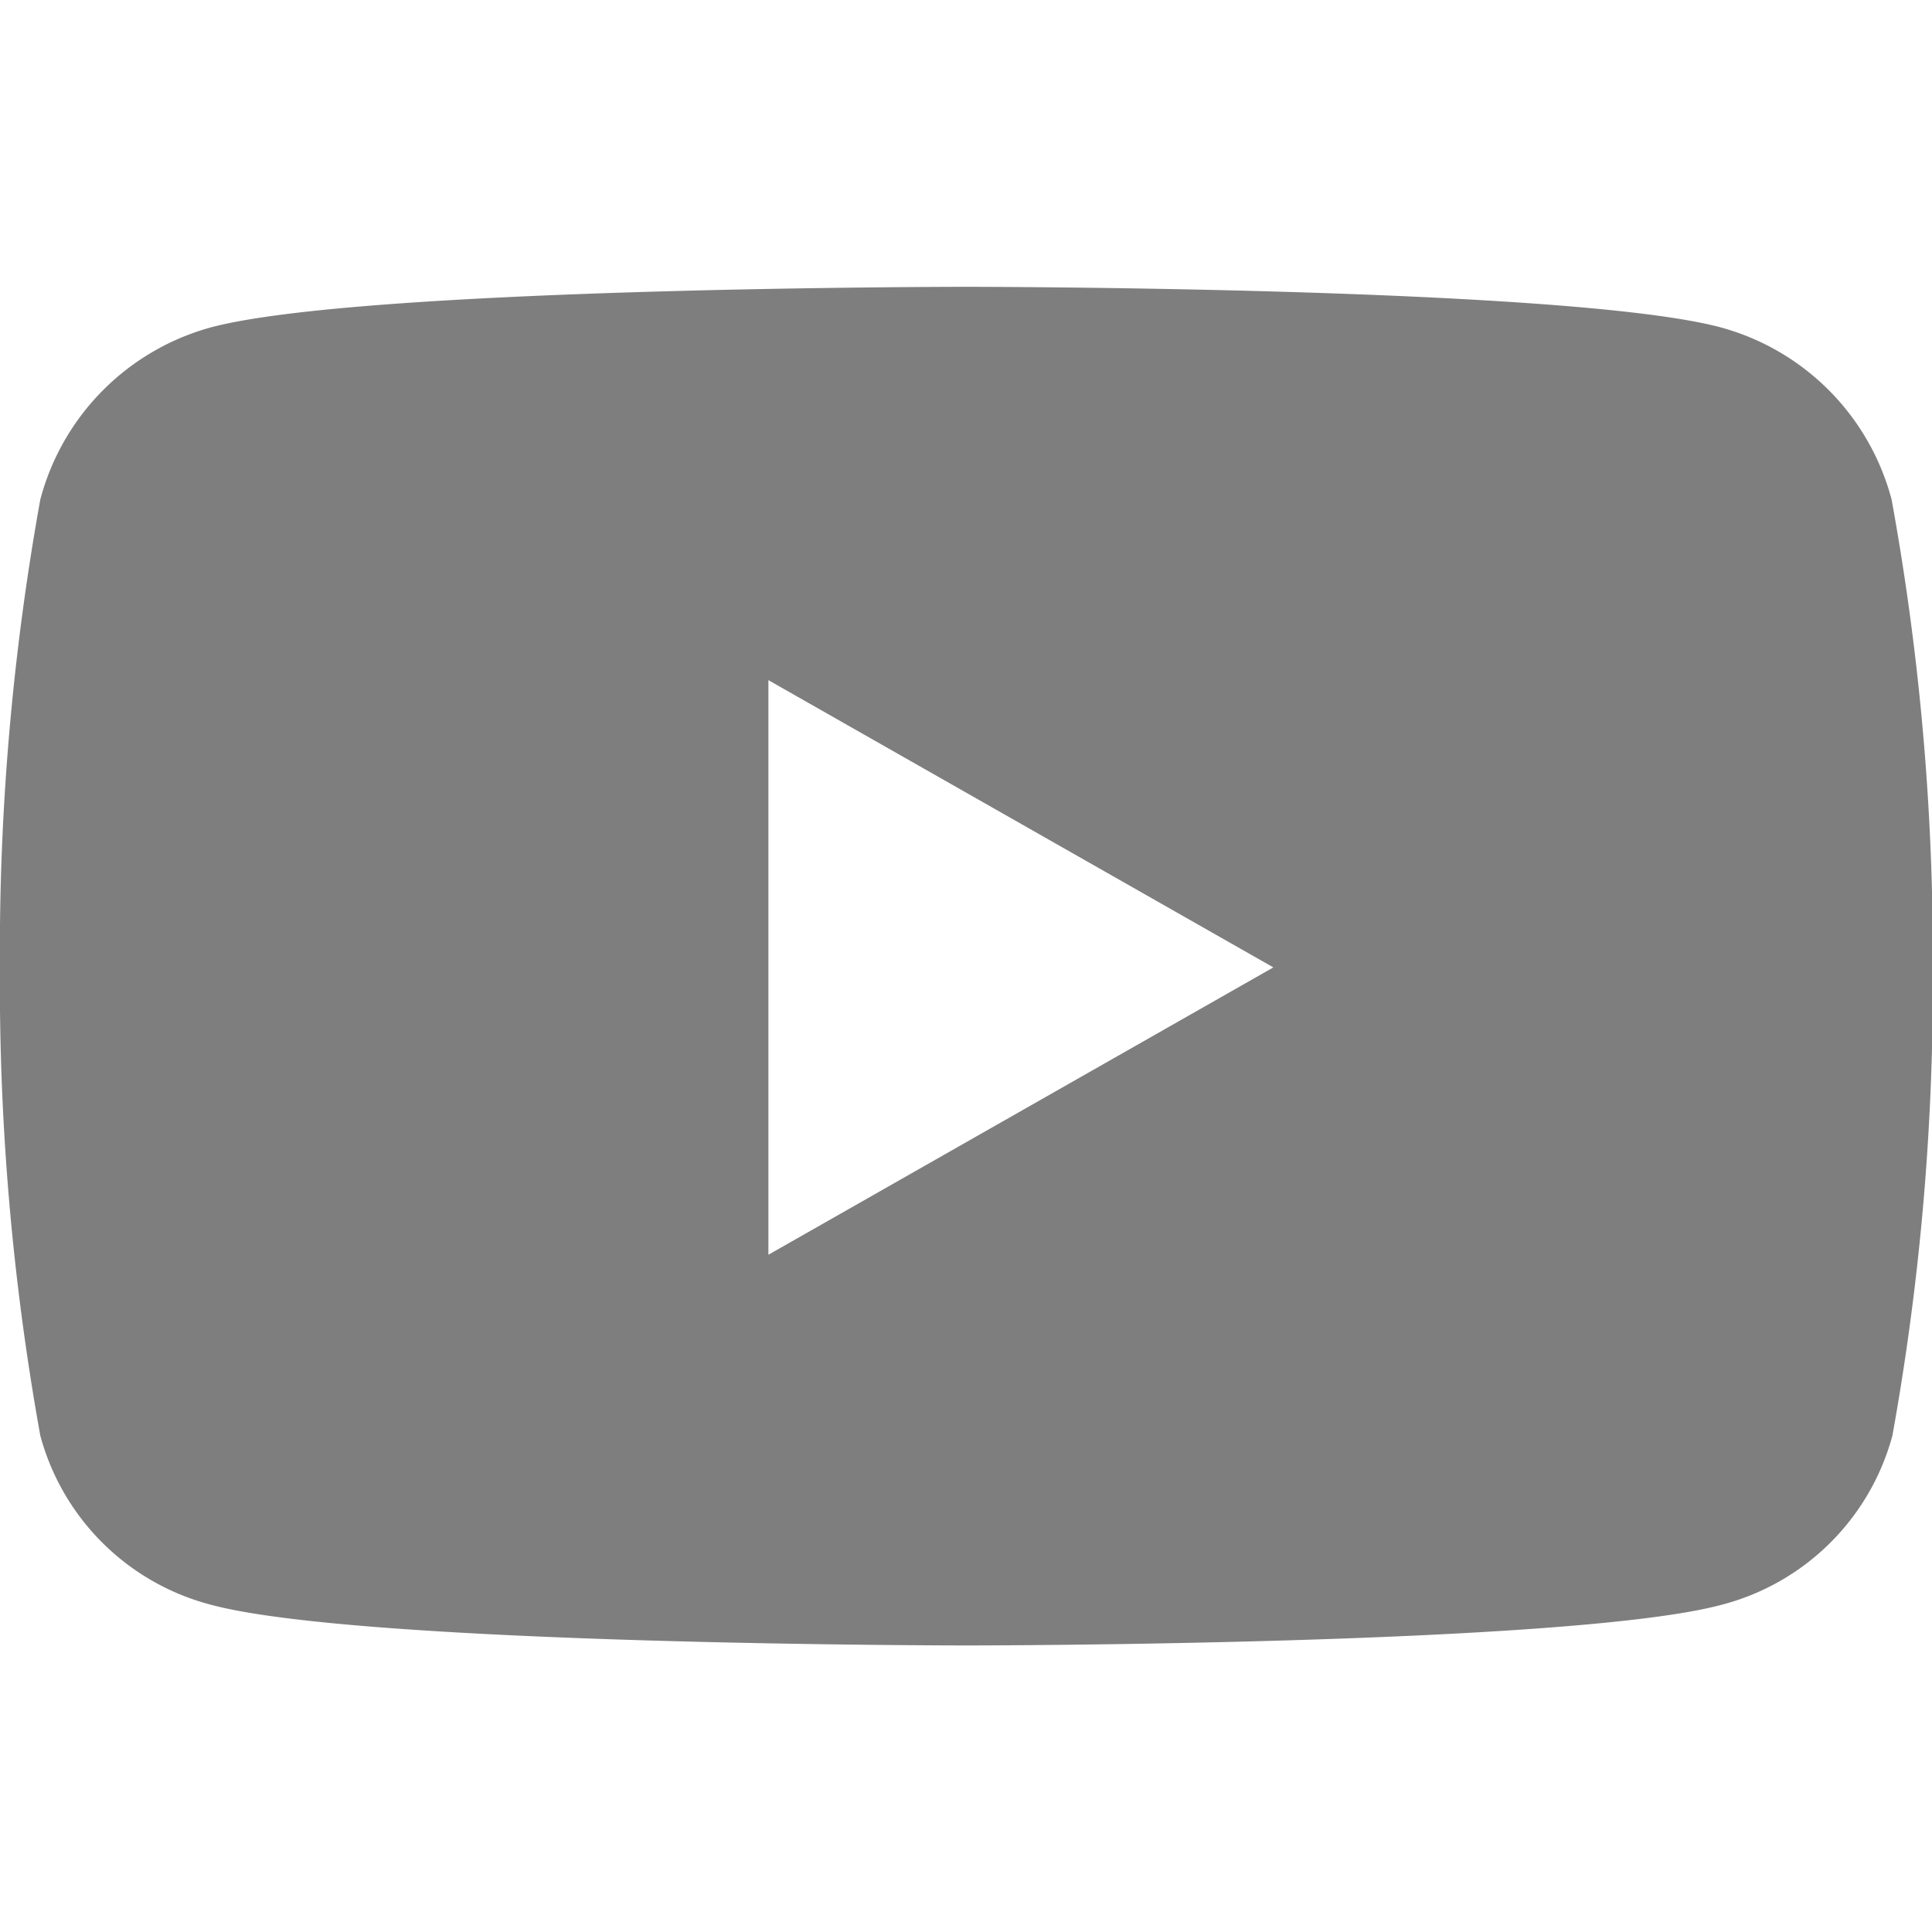
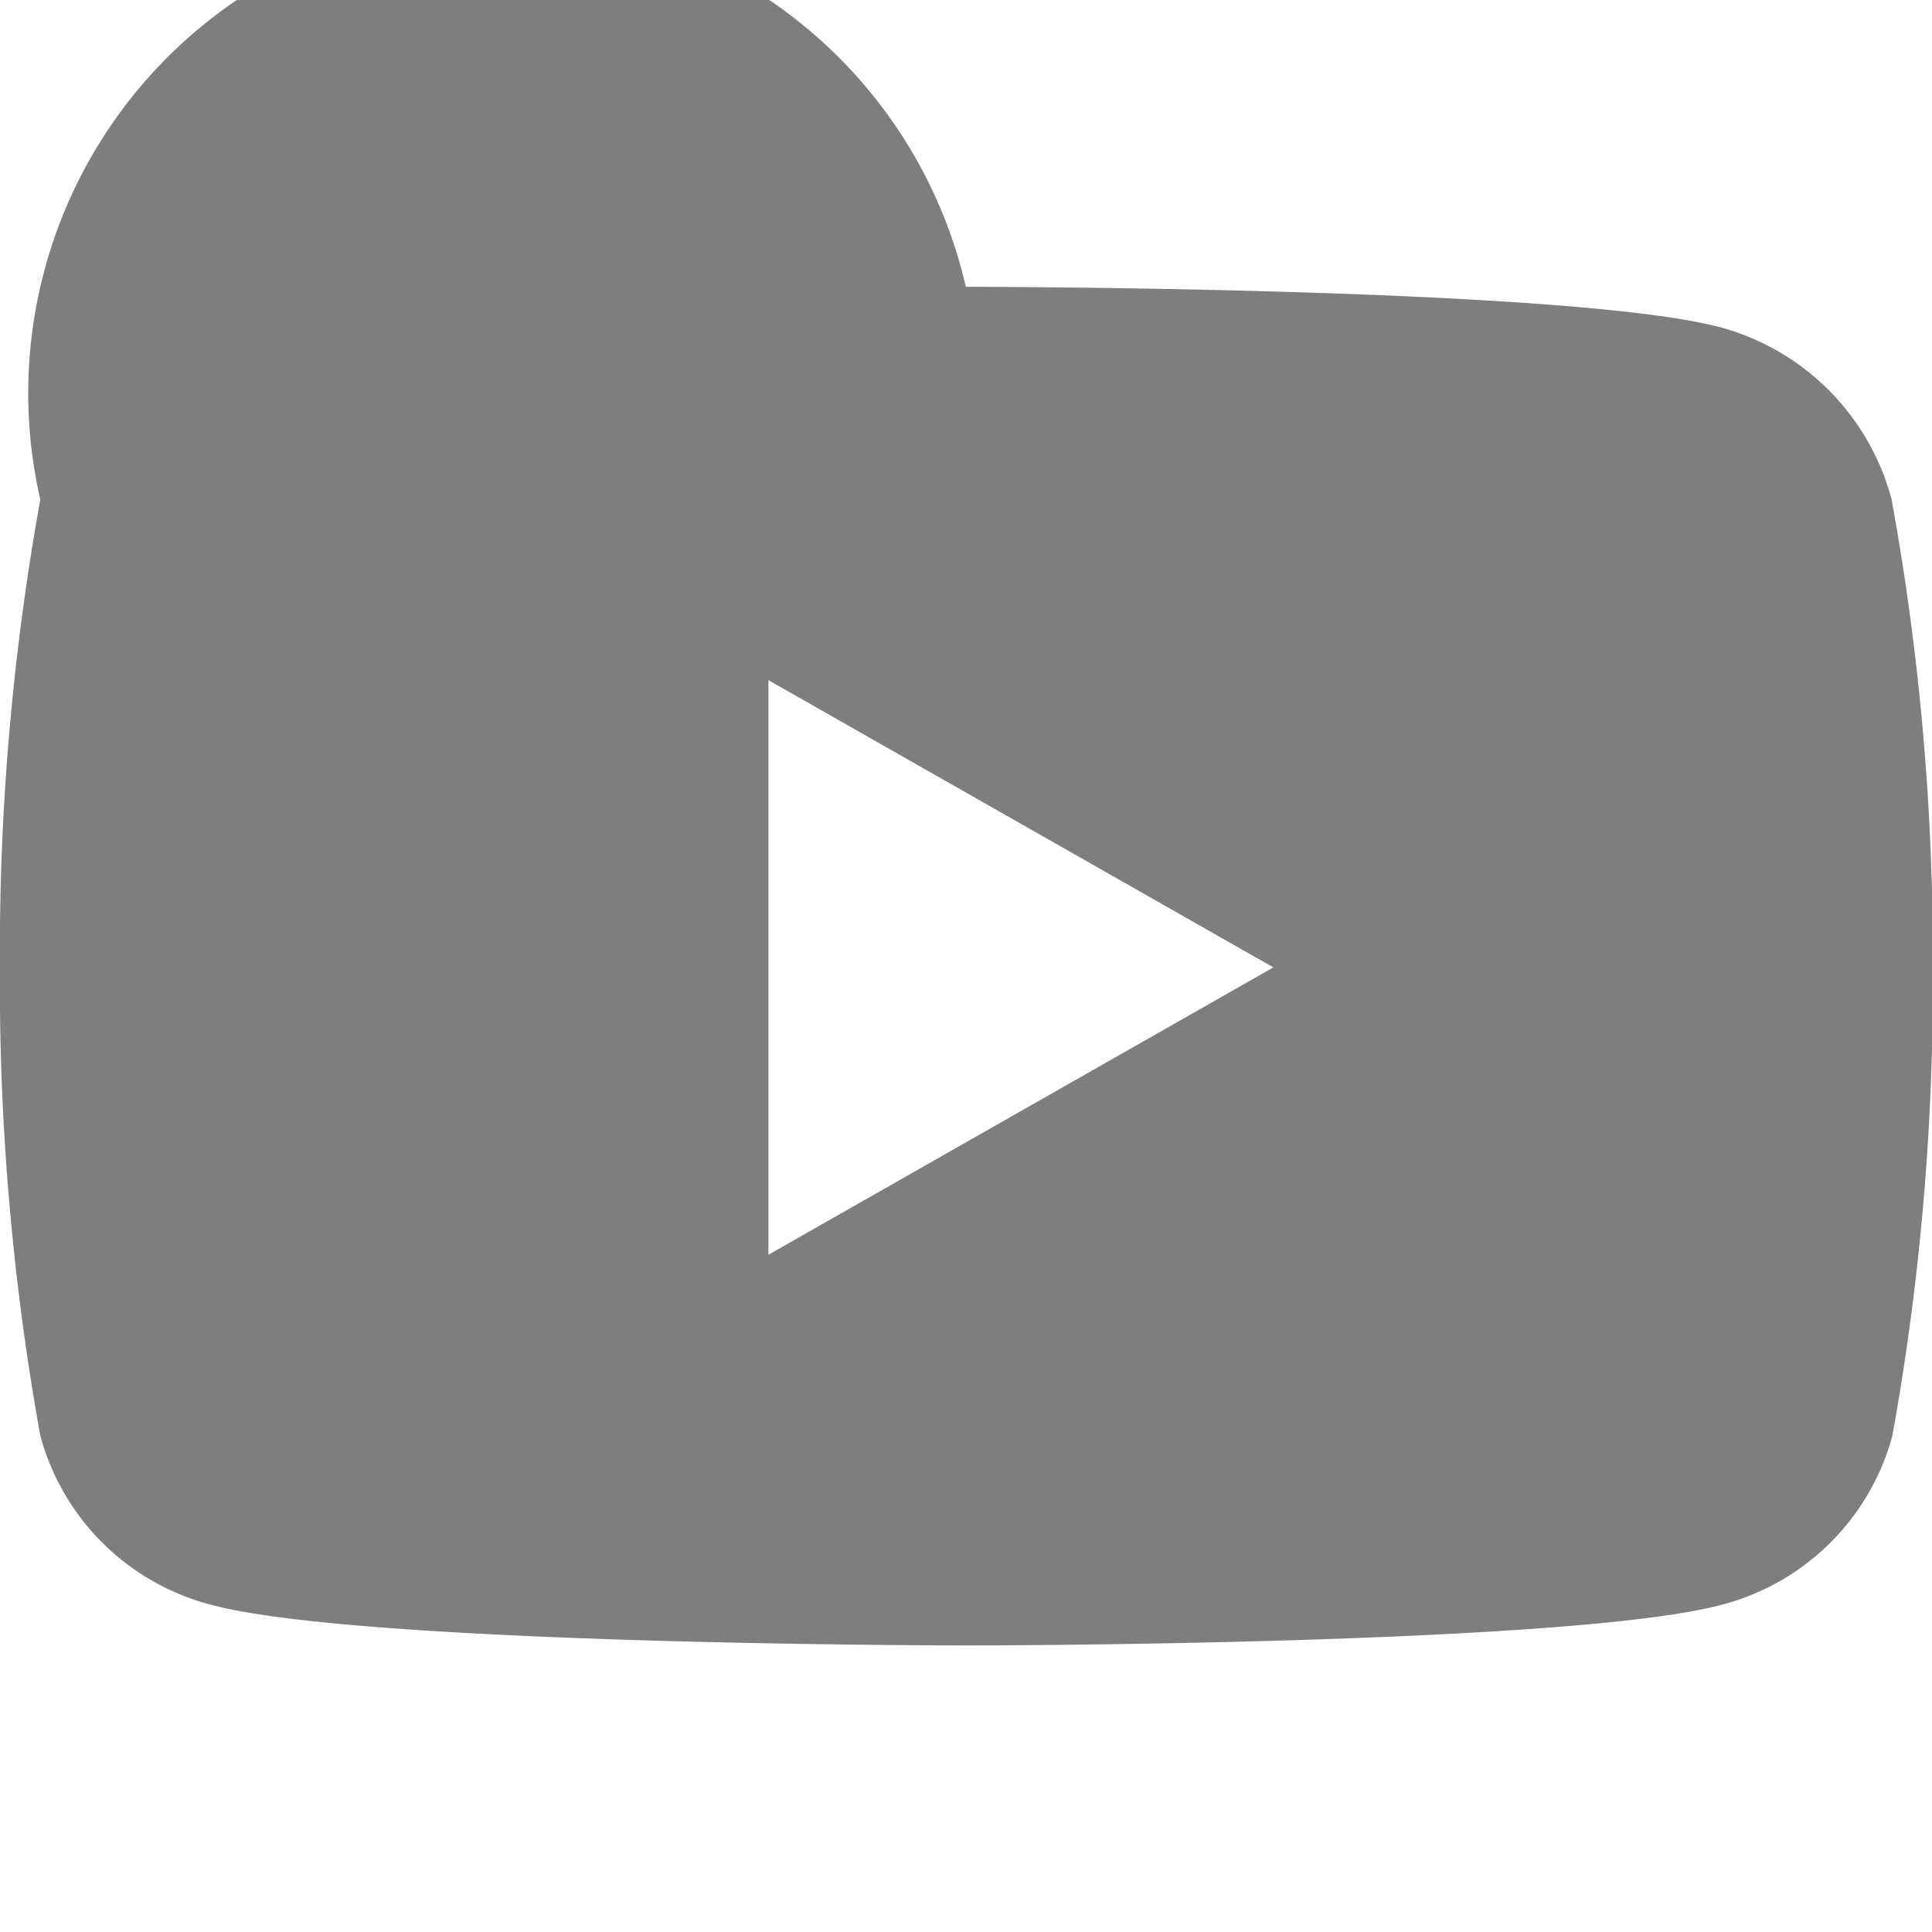
<svg xmlns="http://www.w3.org/2000/svg" width="22" height="22" viewBox="0 0 22 22" fill="#7E7E7E">
  <g transform="translate(-610 -3082)" clip-path="url(#clip-path)">
-     <path id="youtube-brands" d="M22.142,5A2.764,2.764,0,0,0,20.2,3.041c-1.716-.463-8.6-.463-8.6-.463s-6.88,0-8.6.463A2.764,2.764,0,0,0,1.061,5a29,29,0,0,0-.46,5.33,29,29,0,0,0,.46,5.33,2.723,2.723,0,0,0,1.945,1.926c1.716.463,8.6.463,8.6.463s6.88,0,8.6-.463a2.723,2.723,0,0,0,1.945-1.926,29,29,0,0,0,.46-5.33A29,29,0,0,0,22.142,5ZM9.352,13.6V7.057l5.75,3.271L9.352,13.6Z" transform="translate(609.398 3082.688)" />
+     <path id="youtube-brands" d="M22.142,5A2.764,2.764,0,0,0,20.2,3.041c-1.716-.463-8.6-.463-8.6-.463A2.764,2.764,0,0,0,1.061,5a29,29,0,0,0-.46,5.33,29,29,0,0,0,.46,5.33,2.723,2.723,0,0,0,1.945,1.926c1.716.463,8.6.463,8.6.463s6.88,0,8.6-.463a2.723,2.723,0,0,0,1.945-1.926,29,29,0,0,0,.46-5.33A29,29,0,0,0,22.142,5ZM9.352,13.6V7.057l5.75,3.271L9.352,13.6Z" transform="translate(609.398 3082.688)" />
  </g>
</svg>